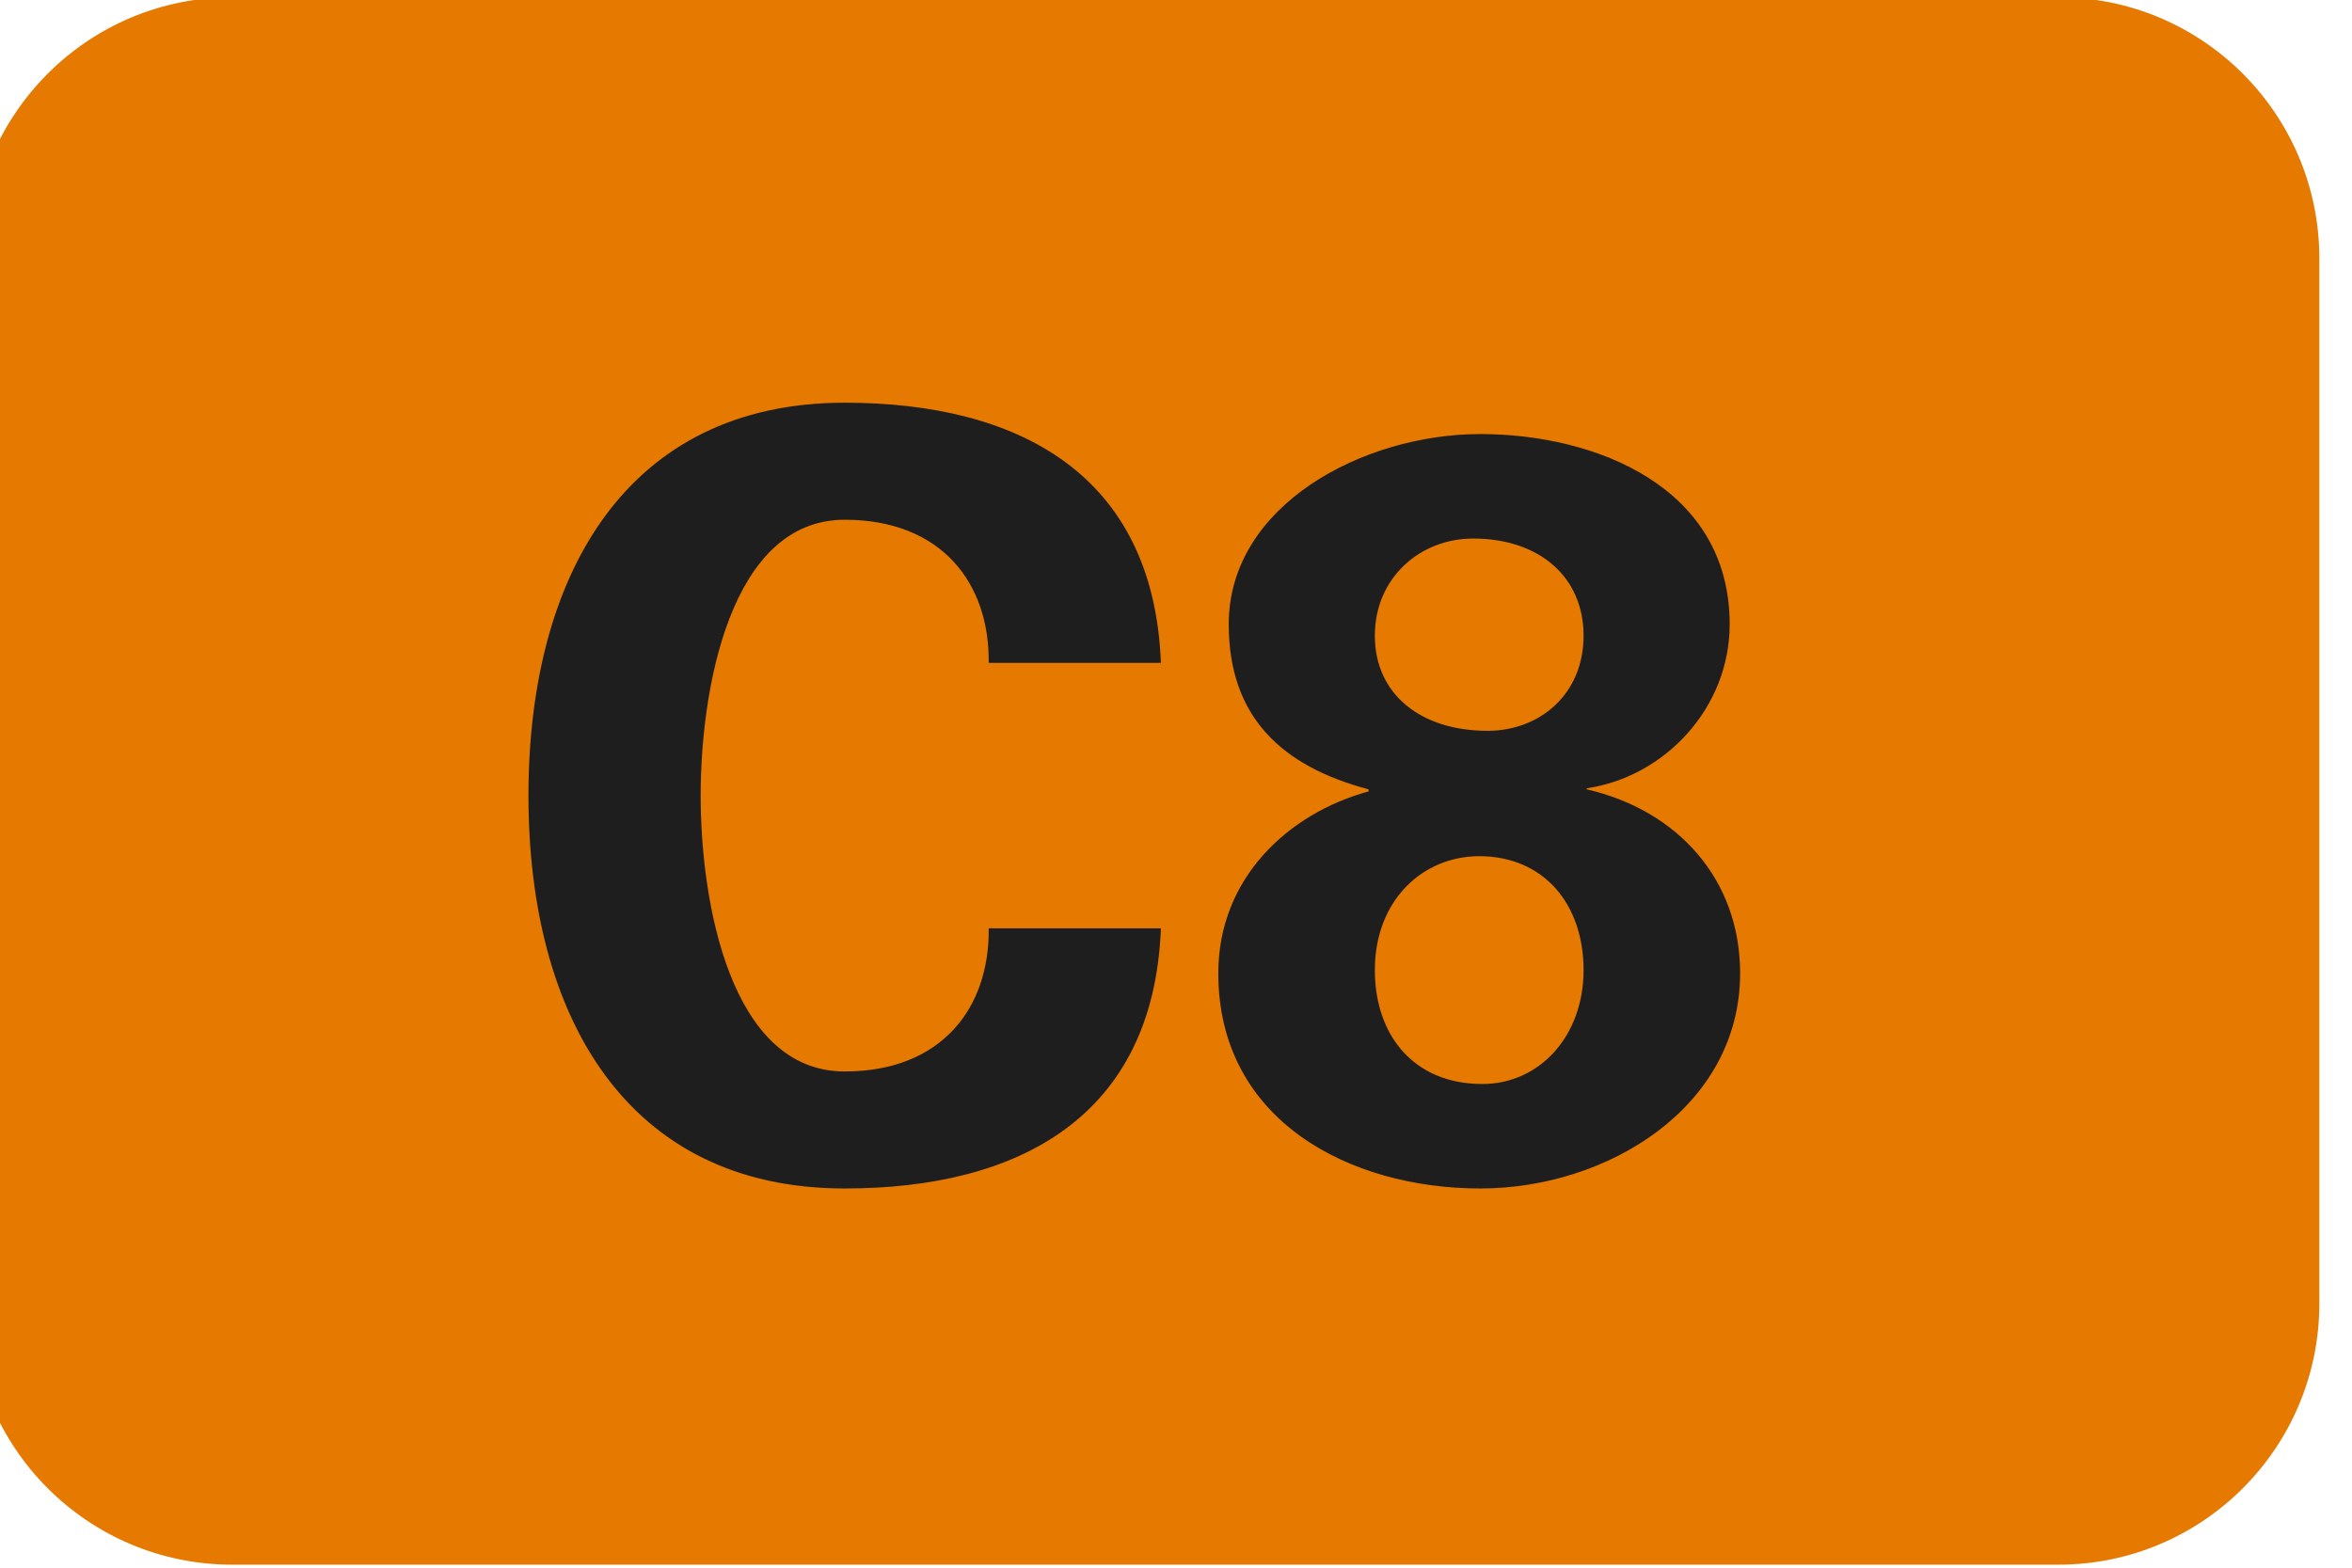
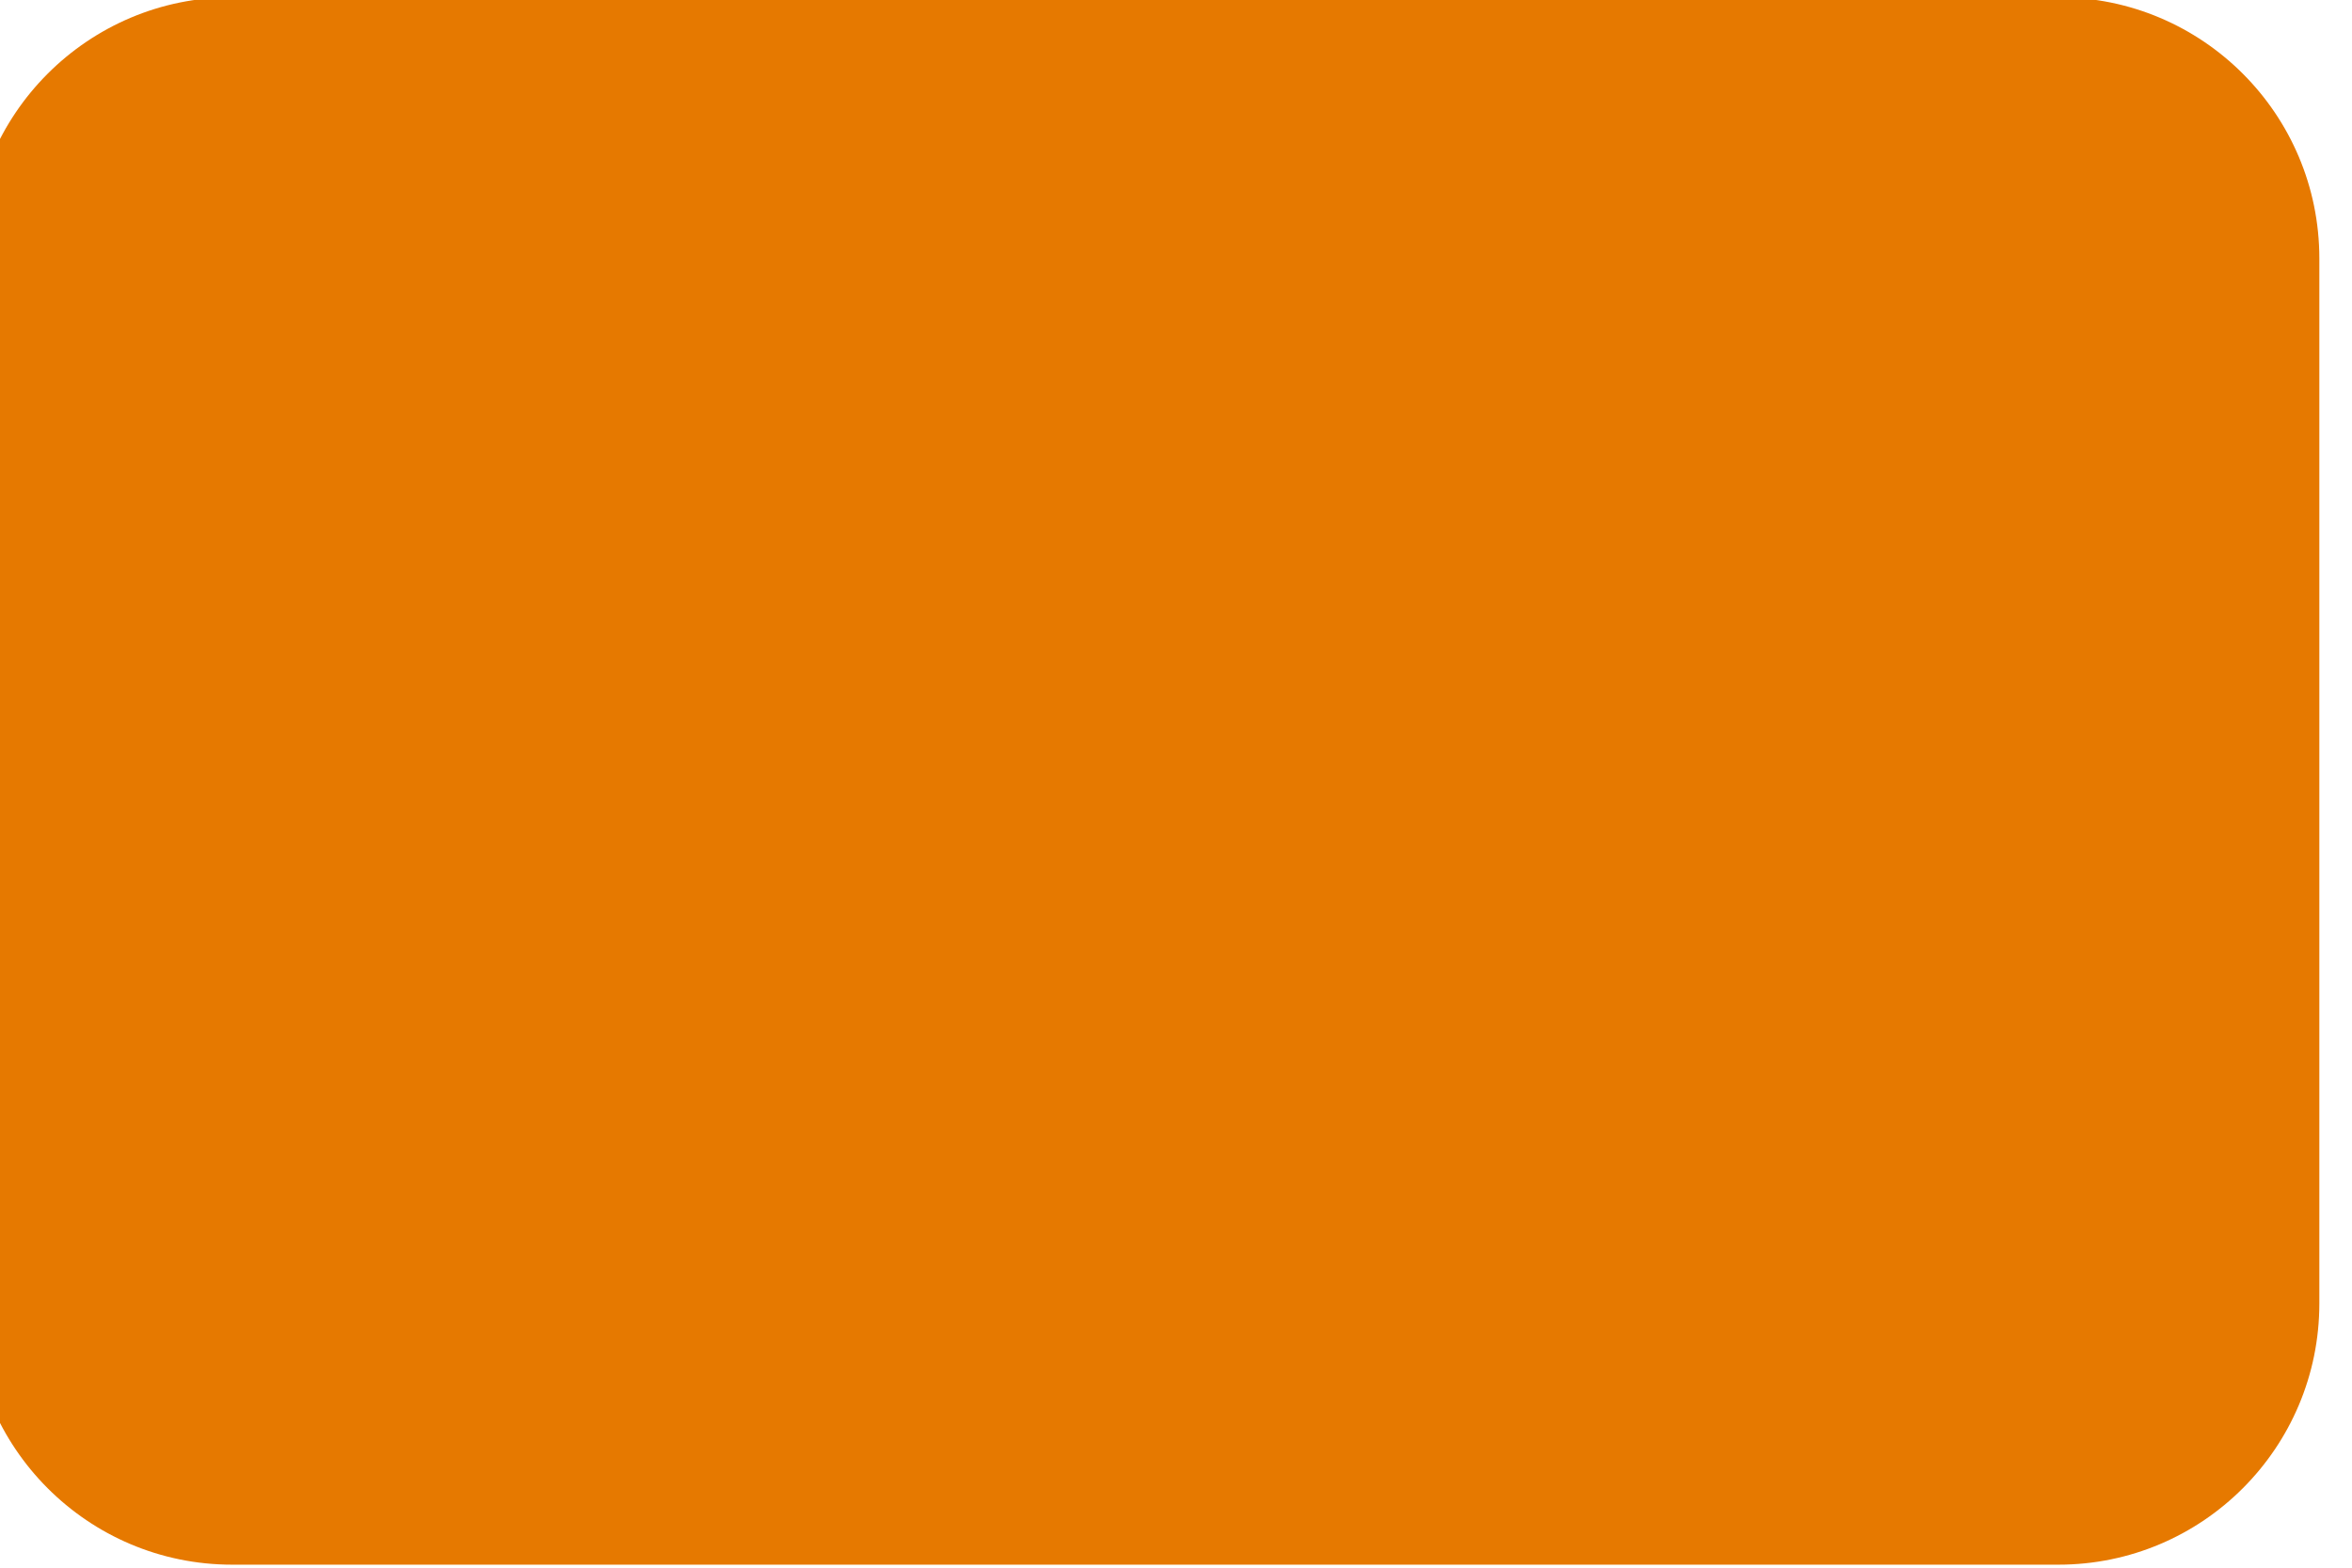
<svg xmlns="http://www.w3.org/2000/svg" width="100%" height="100%" viewBox="0 0 36 24" xml:space="preserve" style="fill-rule:evenodd;clip-rule:evenodd;stroke-linejoin:round;stroke-miterlimit:2;">
  <g transform="matrix(1,0,0,1,-2416.53,-486.933)">
    <g transform="matrix(6.483,0,0,6.848,-8197.38,-17.546)">
      <g transform="matrix(0.154,0,0,0.146,1628.73,67.822)">
        <path d="M54.5,44C54.5,41.791 56.291,40 58.5,40L86.5,40C88.709,40 90.5,41.791 90.5,44L90.5,60C90.5,62.209 88.709,64 86.5,64L58.5,64C56.291,64 54.5,62.209 54.5,60L54.5,44Z" style="fill:rgb(230,121,0);fill-rule:nonzero;" />
      </g>
      <g transform="matrix(0.154,0,0,0.146,1628.73,67.822)">
-         <path d="M72.74,50.192L70.1,50.192C70.116,48.976 69.38,48 67.892,48C66.132,48 65.684,50.608 65.684,52.224C65.684,53.84 66.132,56.448 67.892,56.448C69.38,56.448 70.116,55.472 70.1,54.256L72.74,54.256C72.628,57.152 70.548,58.24 67.892,58.24C64.548,58.24 63.044,55.6 63.044,52.224C63.044,48.848 64.548,46.208 67.892,46.208C70.548,46.208 72.628,47.296 72.74,50.192ZM76.02,54.896C76.02,55.888 76.612,56.64 77.668,56.64C78.548,56.64 79.22,55.904 79.22,54.896C79.22,53.888 78.612,53.152 77.62,53.152C76.756,53.152 76.02,53.824 76.02,54.896ZM76.02,49.776C76.02,50.672 76.724,51.232 77.748,51.232C78.548,51.232 79.22,50.672 79.22,49.776C79.22,48.88 78.548,48.288 77.524,48.288C76.724,48.288 76.02,48.88 76.02,49.776ZM75.924,52.16L75.924,52.128C74.596,51.776 73.78,51.024 73.78,49.6C73.78,47.776 75.844,46.688 77.636,46.688C79.412,46.688 81.46,47.504 81.46,49.6C81.46,50.88 80.468,51.936 79.268,52.112L79.268,52.096L79.268,52.128C80.66,52.448 81.62,53.504 81.62,54.944C81.62,56.992 79.588,58.24 77.636,58.24C75.636,58.24 73.62,57.2 73.62,54.944C73.62,53.488 74.692,52.496 75.924,52.16Z" style="fill:rgb(30,30,30);fill-rule:nonzero;" />
-       </g>
+         </g>
    </g>
  </g>
</svg>